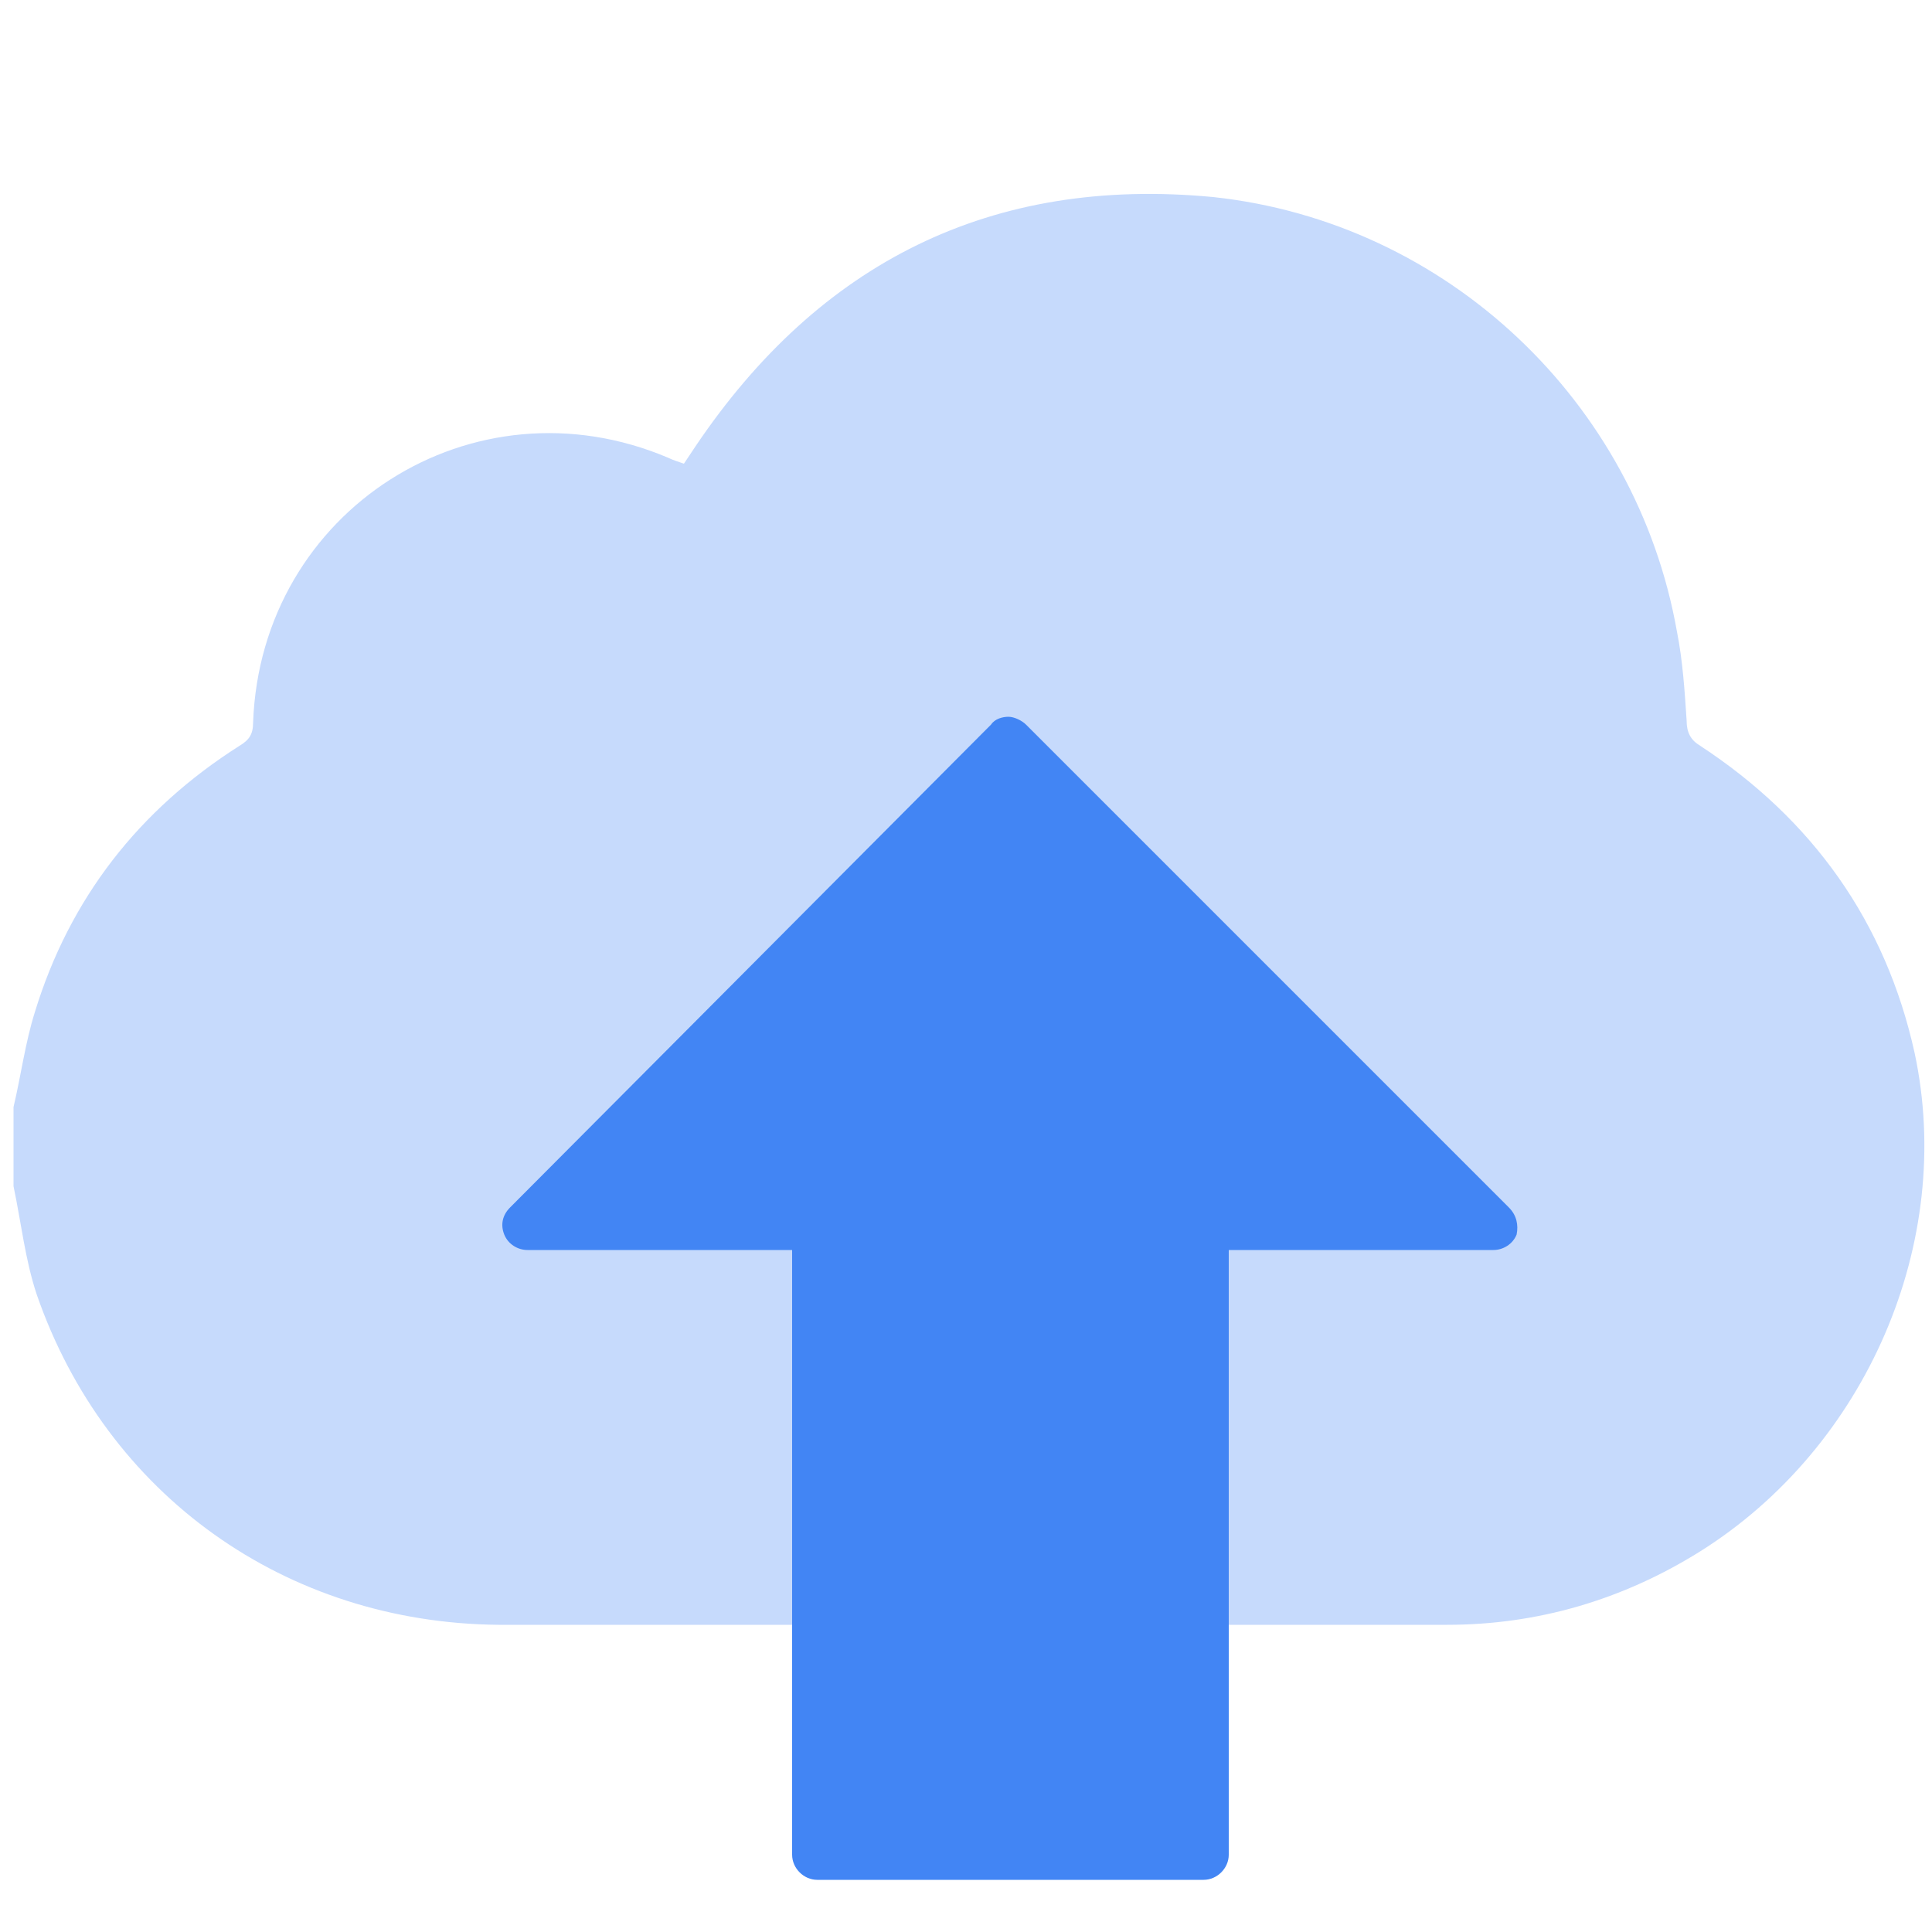
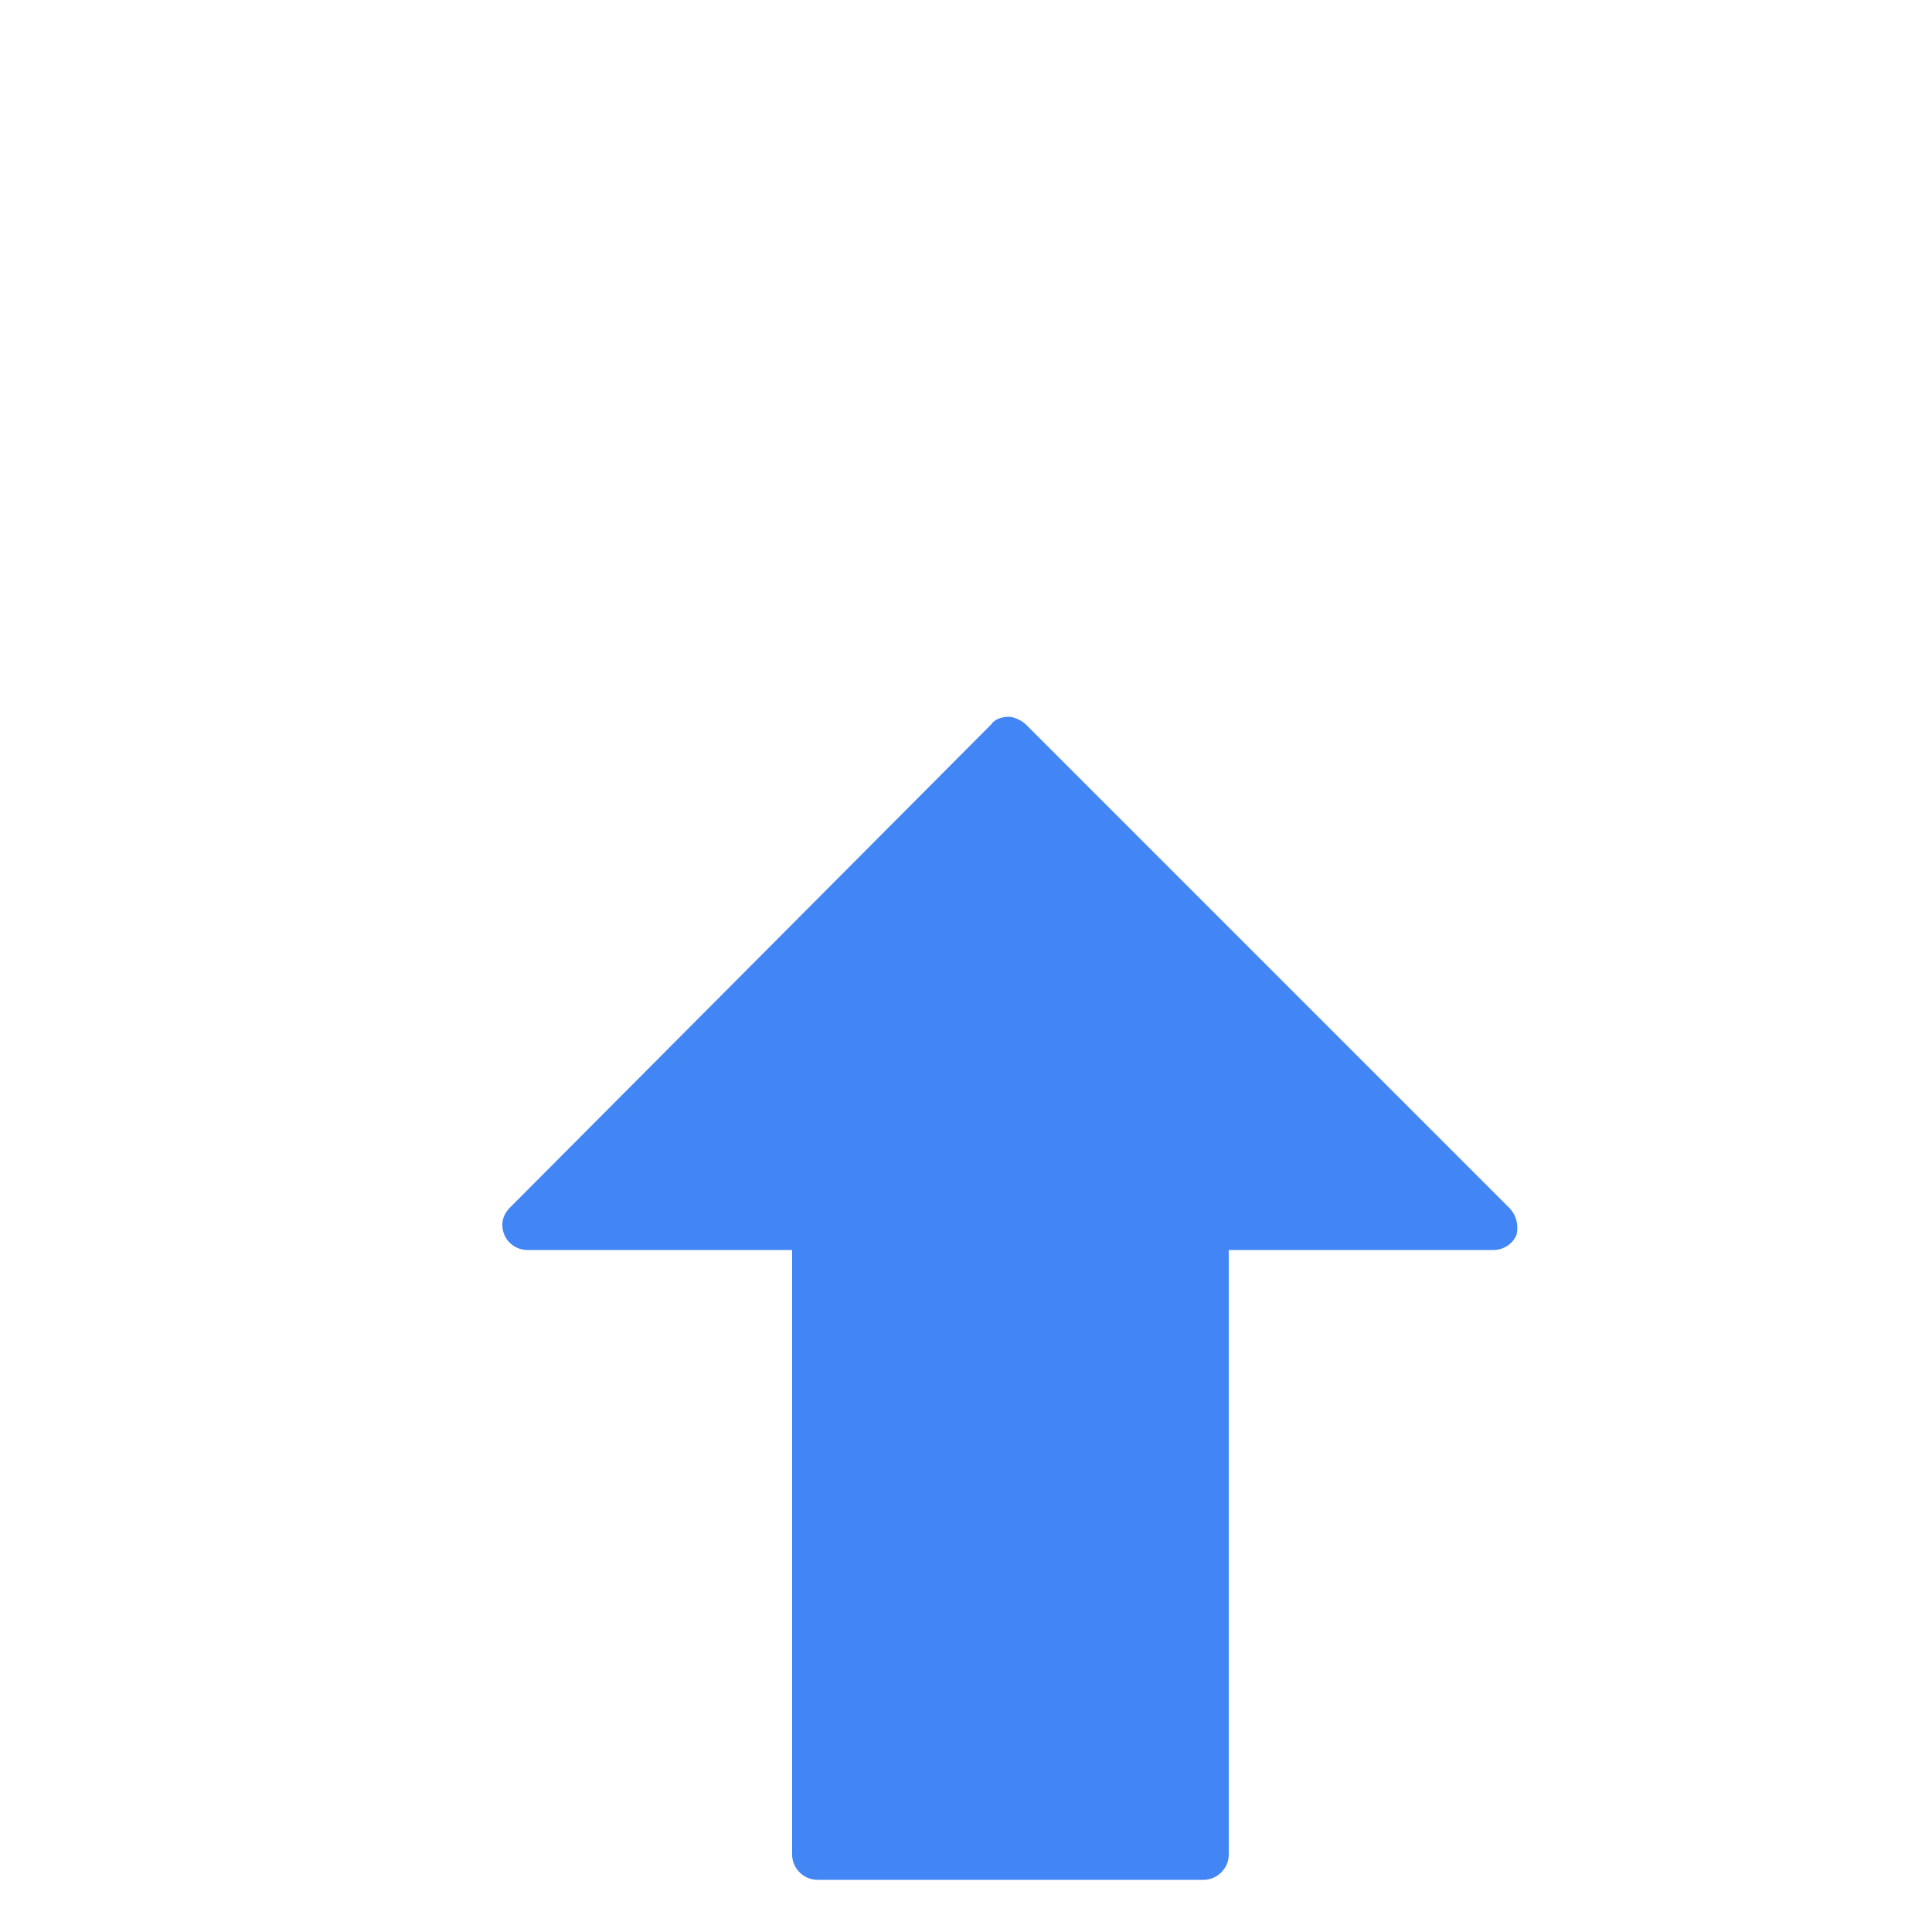
<svg xmlns="http://www.w3.org/2000/svg" version="1.1" id="Layer_1" x="0px" y="0px" viewBox="25 -25 100 100" style="enable-background:new 25 -25 100 100;" xml:space="preserve">
  <style type="text/css">
	.st0{fill:#C6DAFC;}
	.st1{fill:#4285F4;}
</style>
  <g id="XMLID_19_">
-     <path id="XMLID_25_" class="st0" d="M124.1,29.5c-1.5-6.8-5.3-12.1-11.1-15.9c-0.5-0.3-0.7-0.7-0.7-1.3c-0.1-1.5-0.2-3.1-0.5-4.6   c-2.1-11.9-11.9-21.2-24-22.5C76.3-15.9,67.4-11.4,61-1.9c-0.2,0.3-0.4,0.6-0.6,0.9c-0.3-0.1-0.6-0.2-0.8-0.3   C49.5-5.6,38.5,1.4,38.1,12.4c0,0.6-0.2,0.9-0.7,1.2c-5.2,3.3-8.8,7.9-10.6,13.8c-0.5,1.6-0.7,3.2-1.1,4.9c0,1.4,0,2.7,0,4.1   c0.4,1.9,0.6,3.8,1.2,5.6c3.6,10.4,12.9,17,23.9,17.1c5.8,0,11.5,0,17.3,0c0.1,0,0.3,0,0.4,0l0,0H82l0,0c6,0,11.9,0,17.9,0   c4.7,0,9.1-1.3,13.1-3.8C121.6,49.9,126.2,39.3,124.1,29.5z" />
    <g id="XMLID_30_">
      <g id="XMLID_31_">
        <path id="XMLID_24_" class="st1" d="M103.1,37.5l-25-25c-0.2-0.2-0.6-0.4-0.9-0.4s-0.7,0.1-0.9,0.4l-24.9,25     c-0.4,0.4-0.5,0.9-0.3,1.4c0.2,0.5,0.7,0.8,1.2,0.8H66V71c0,0.7,0.6,1.3,1.3,1.3h20c0.7,0,1.3-0.6,1.3-1.3V39.7h13.7     c0.5,0,1-0.3,1.2-0.8C103.6,38.4,103.5,37.9,103.1,37.5z" />
      </g>
    </g>
  </g>
</svg>